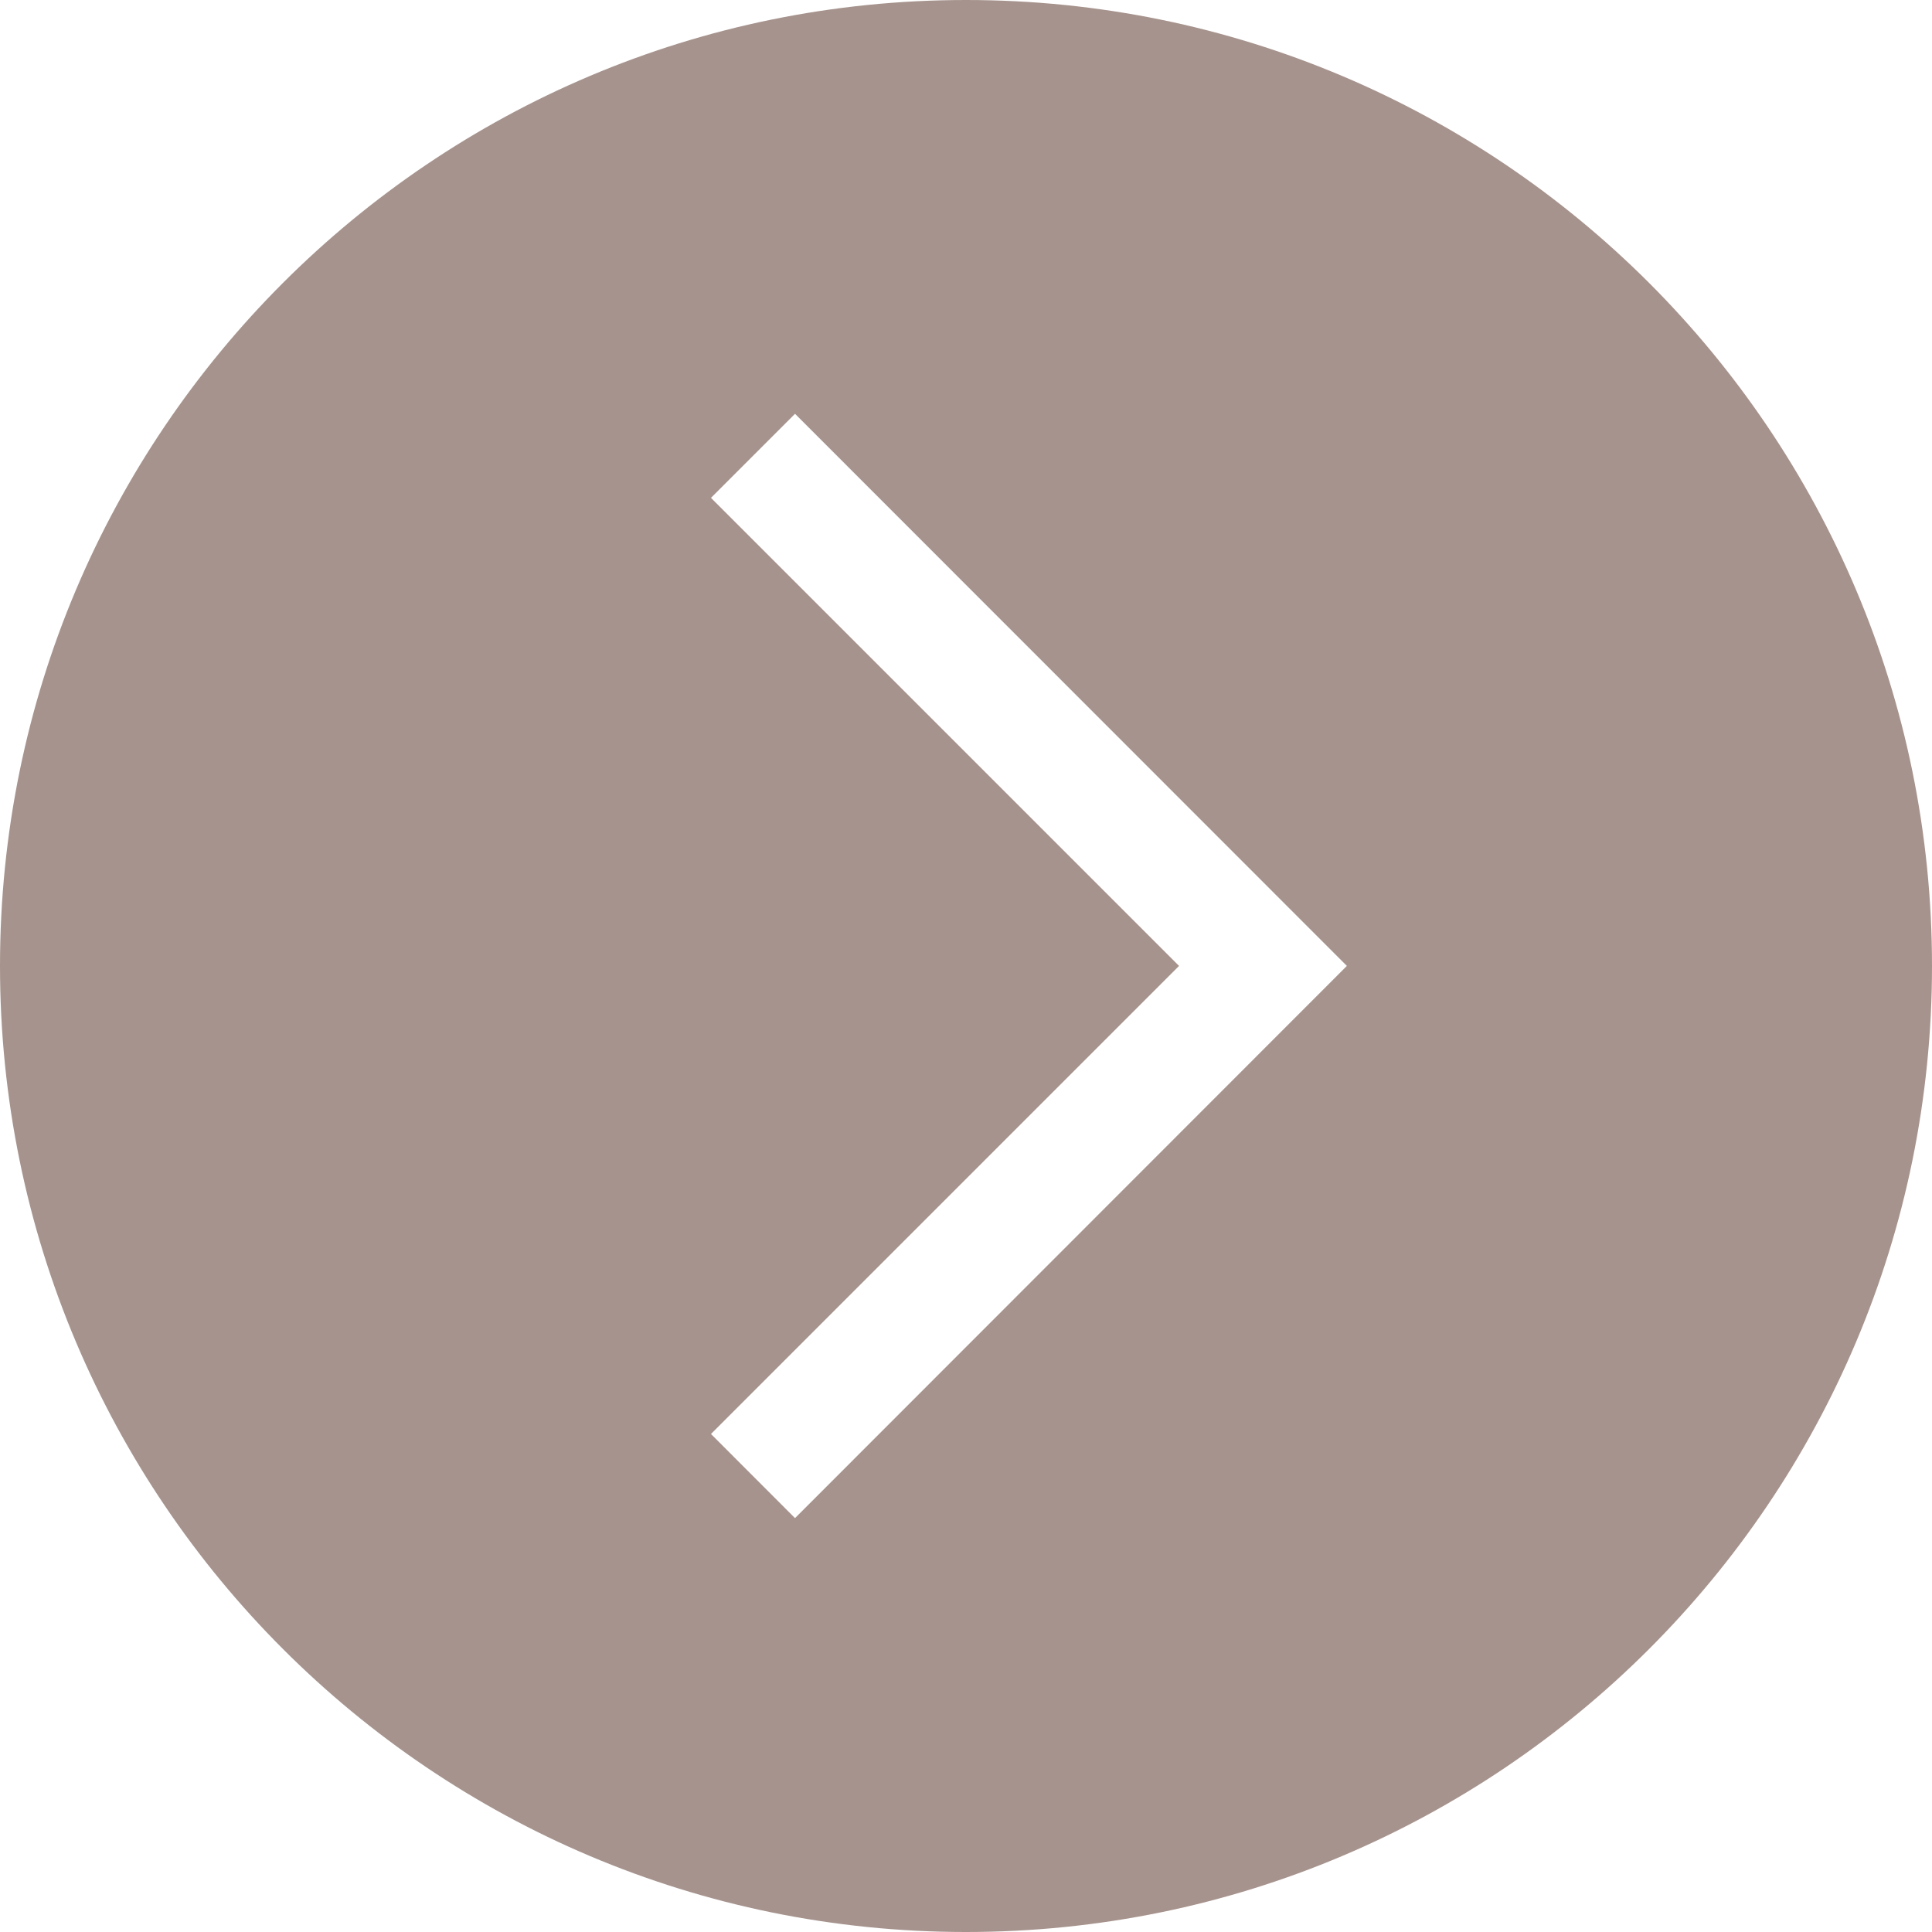
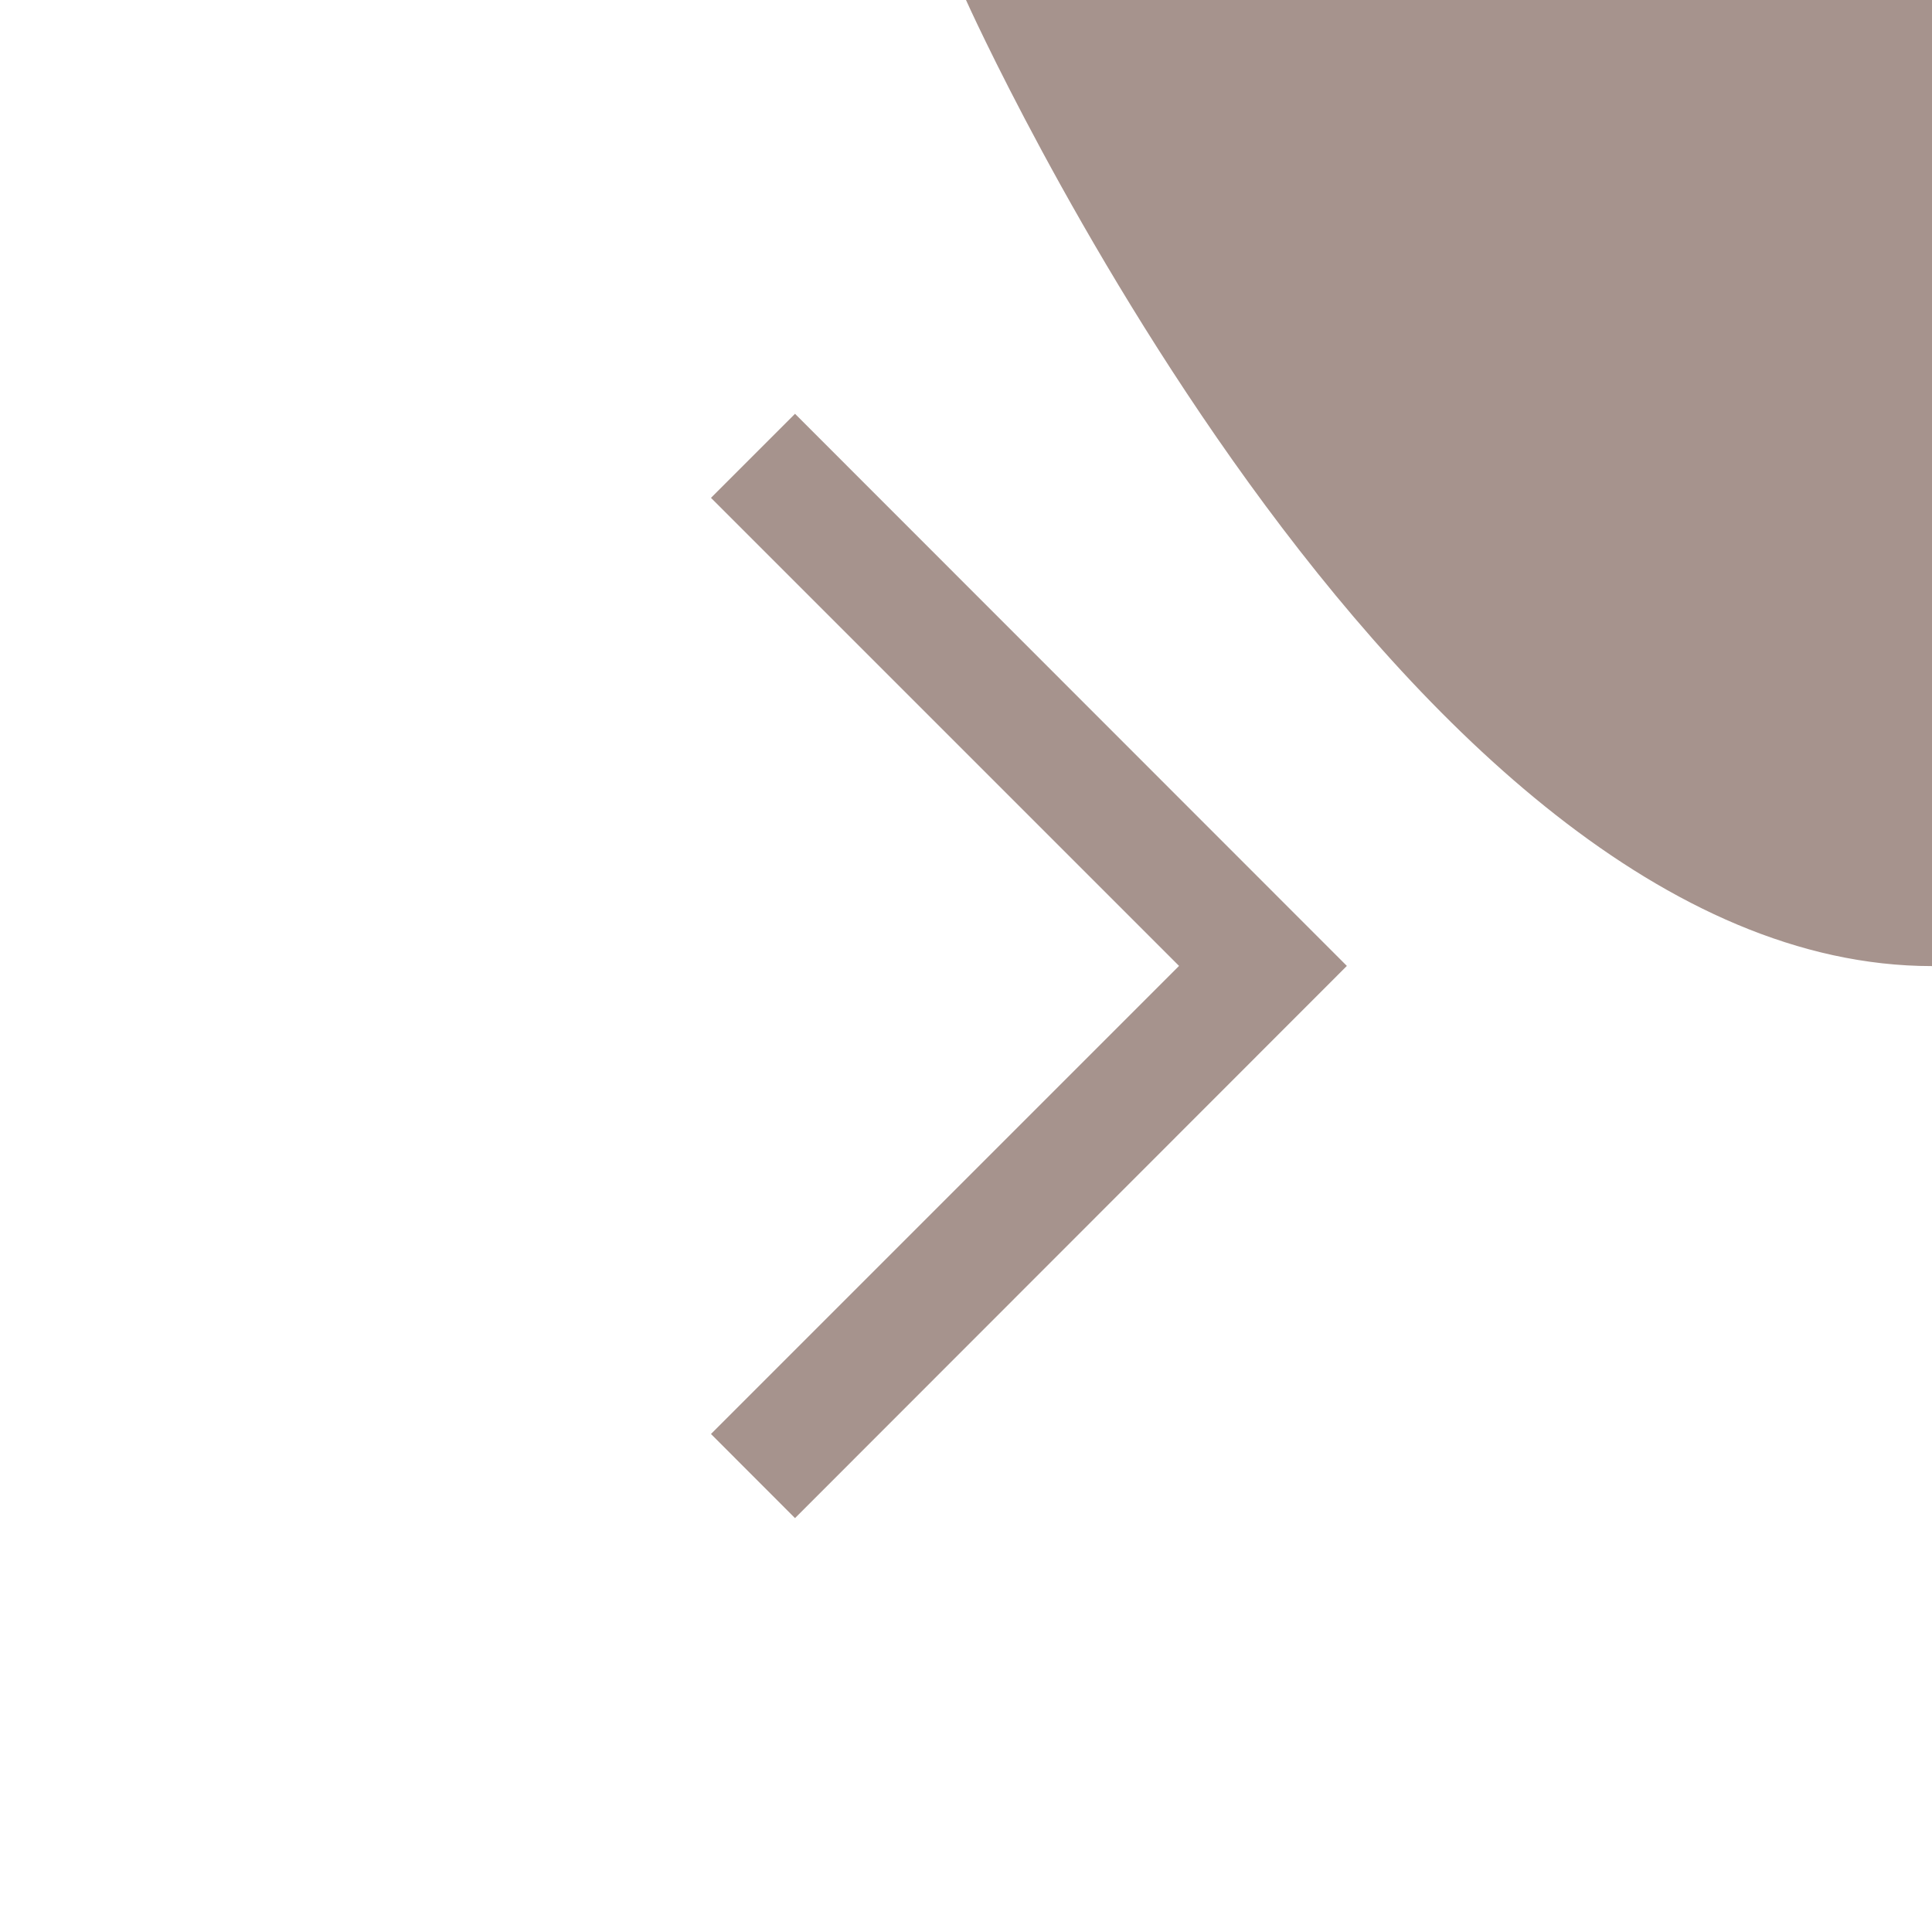
<svg xmlns="http://www.w3.org/2000/svg" version="1.1" viewBox="0 0 22 22">
  <g>
    <g id="_レイヤー_1" data-name="レイヤー_1">
-       <path d="M11,0C4.925,0,0,4.925,0,10.999s4.925,11.001,11,11.001,11-4.925,11-11.001S17.075,0,11,0ZM9.053,17.287l-.957-.958,5.33-5.33-5.33-5.33.957-.957,6.284,6.287-6.284,6.288Z" fill="#a6938d" />
+       <path d="M11,0s4.925,11.001,11,11.001,11-4.925,11-11.001S17.075,0,11,0ZM9.053,17.287l-.957-.958,5.33-5.33-5.33-5.33.957-.957,6.284,6.287-6.284,6.288Z" fill="#a6938d" />
    </g>
  </g>
</svg>